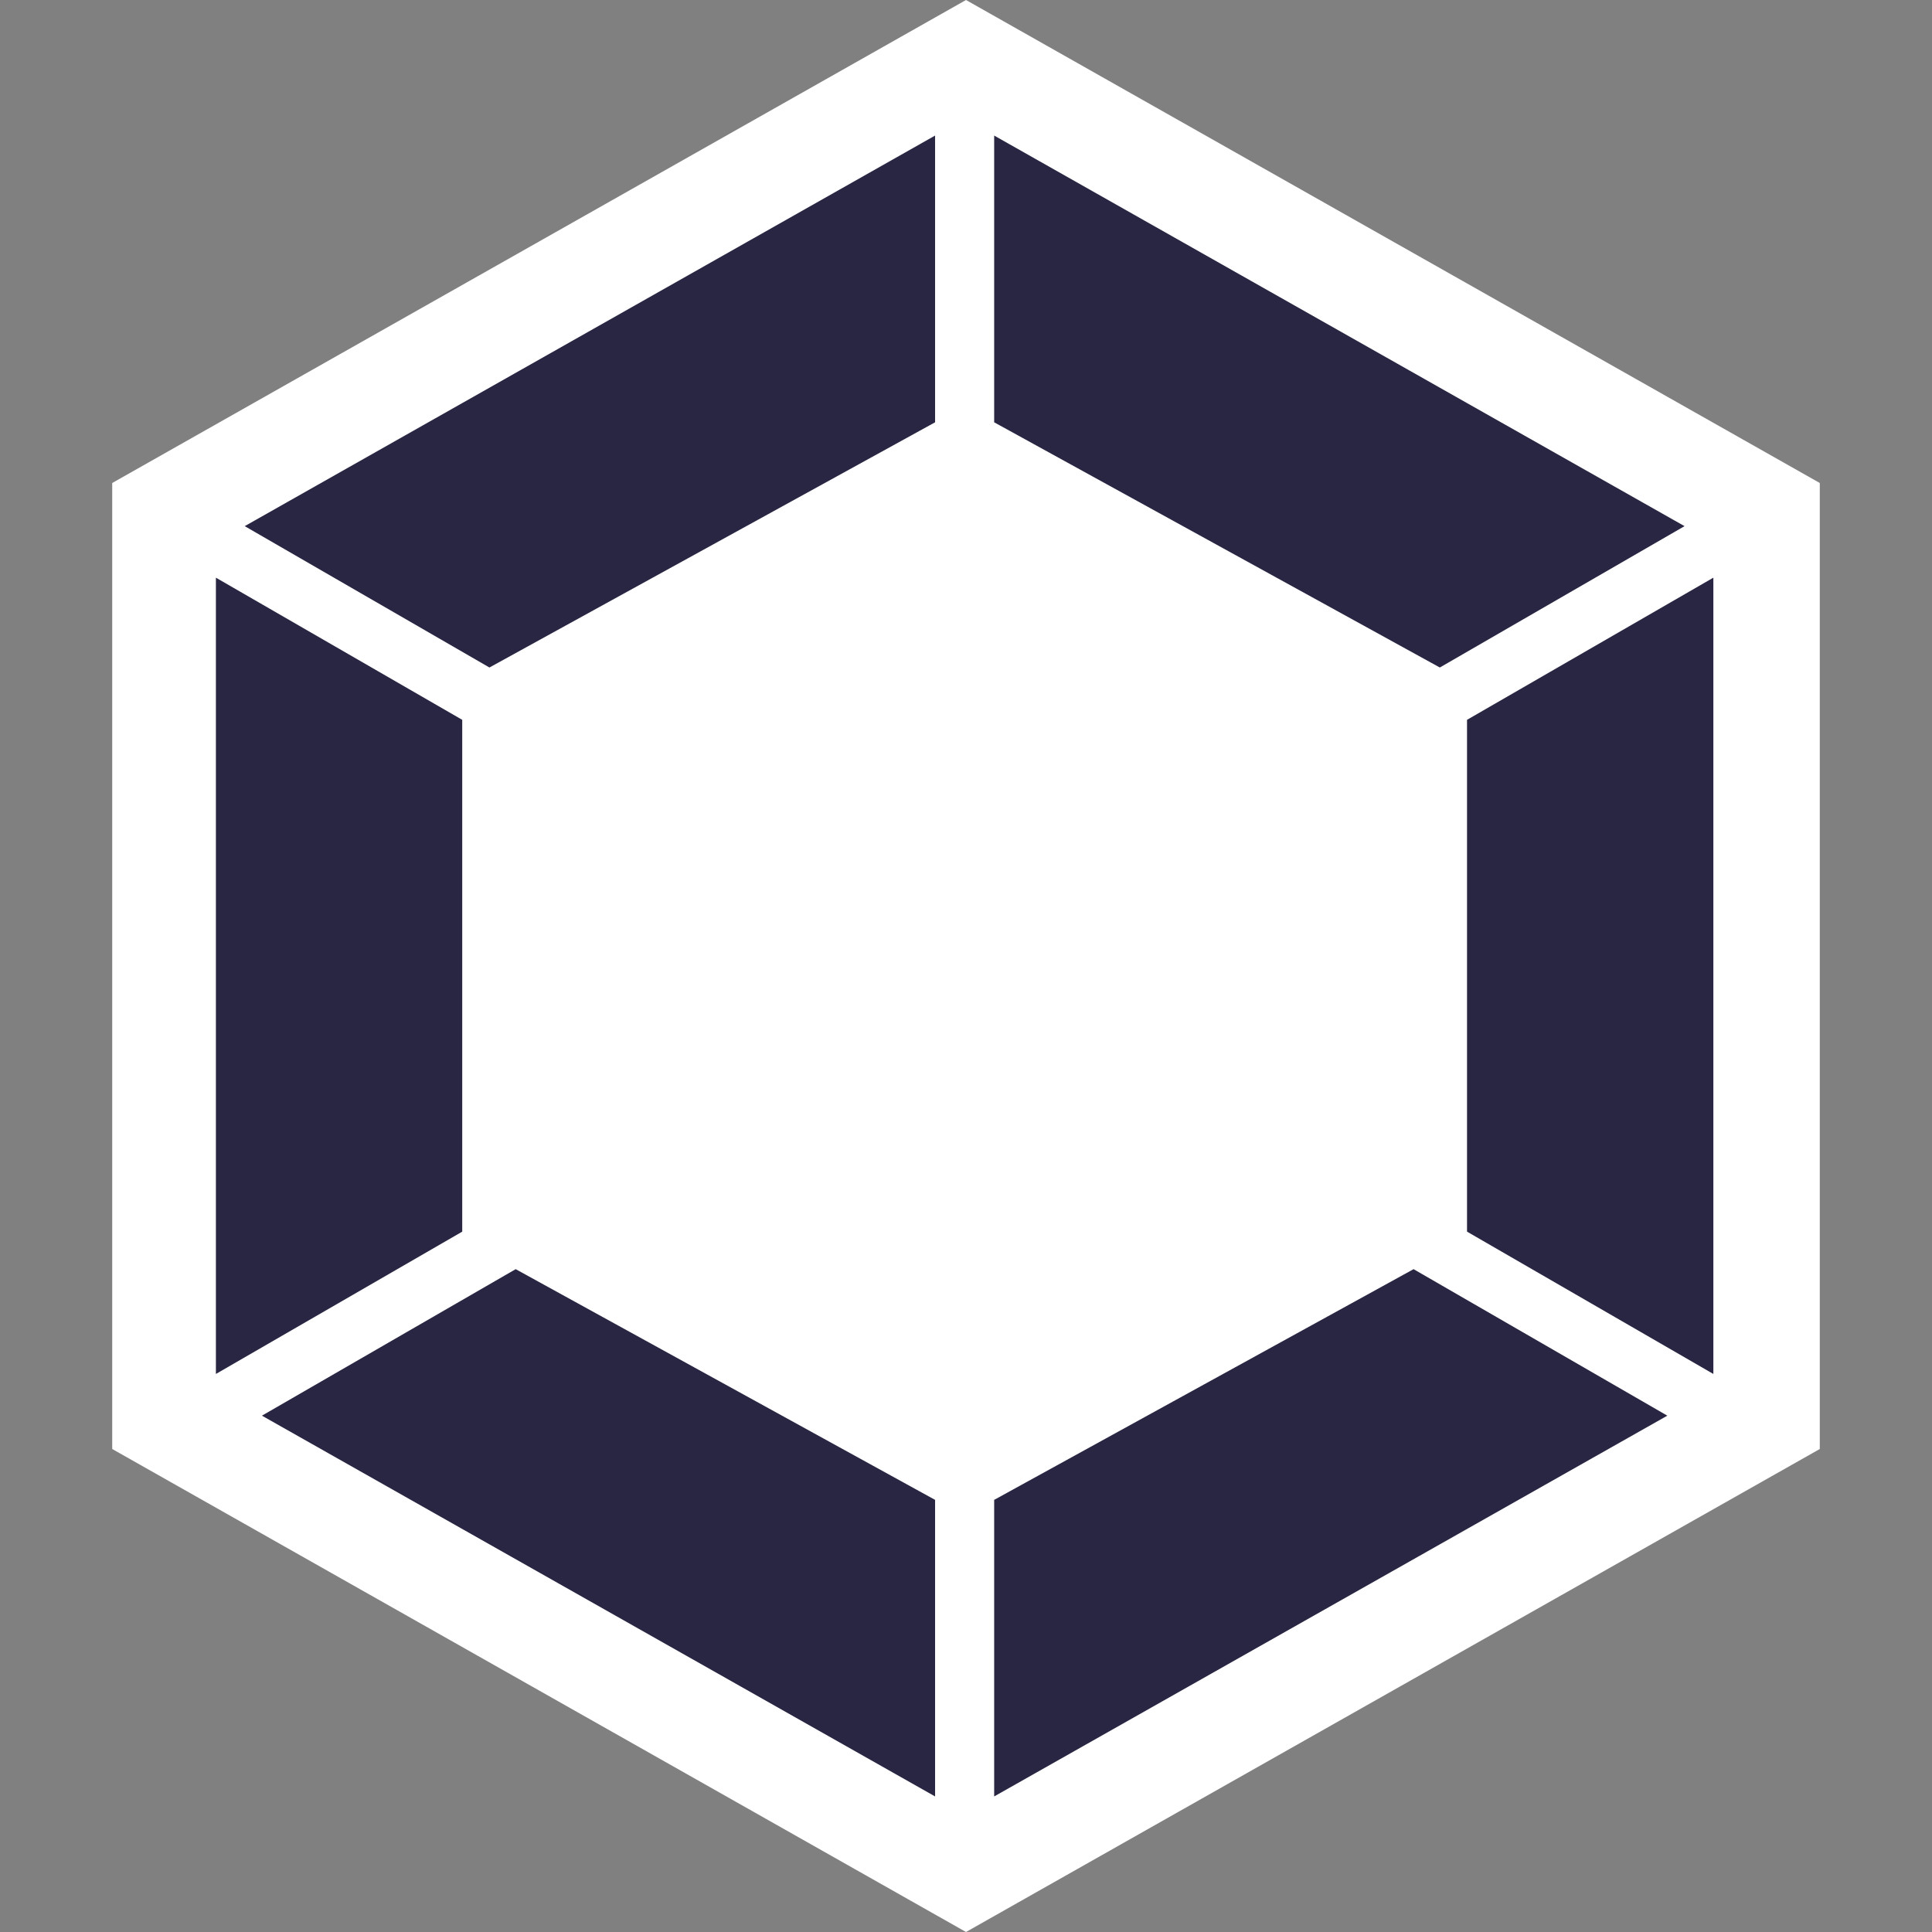
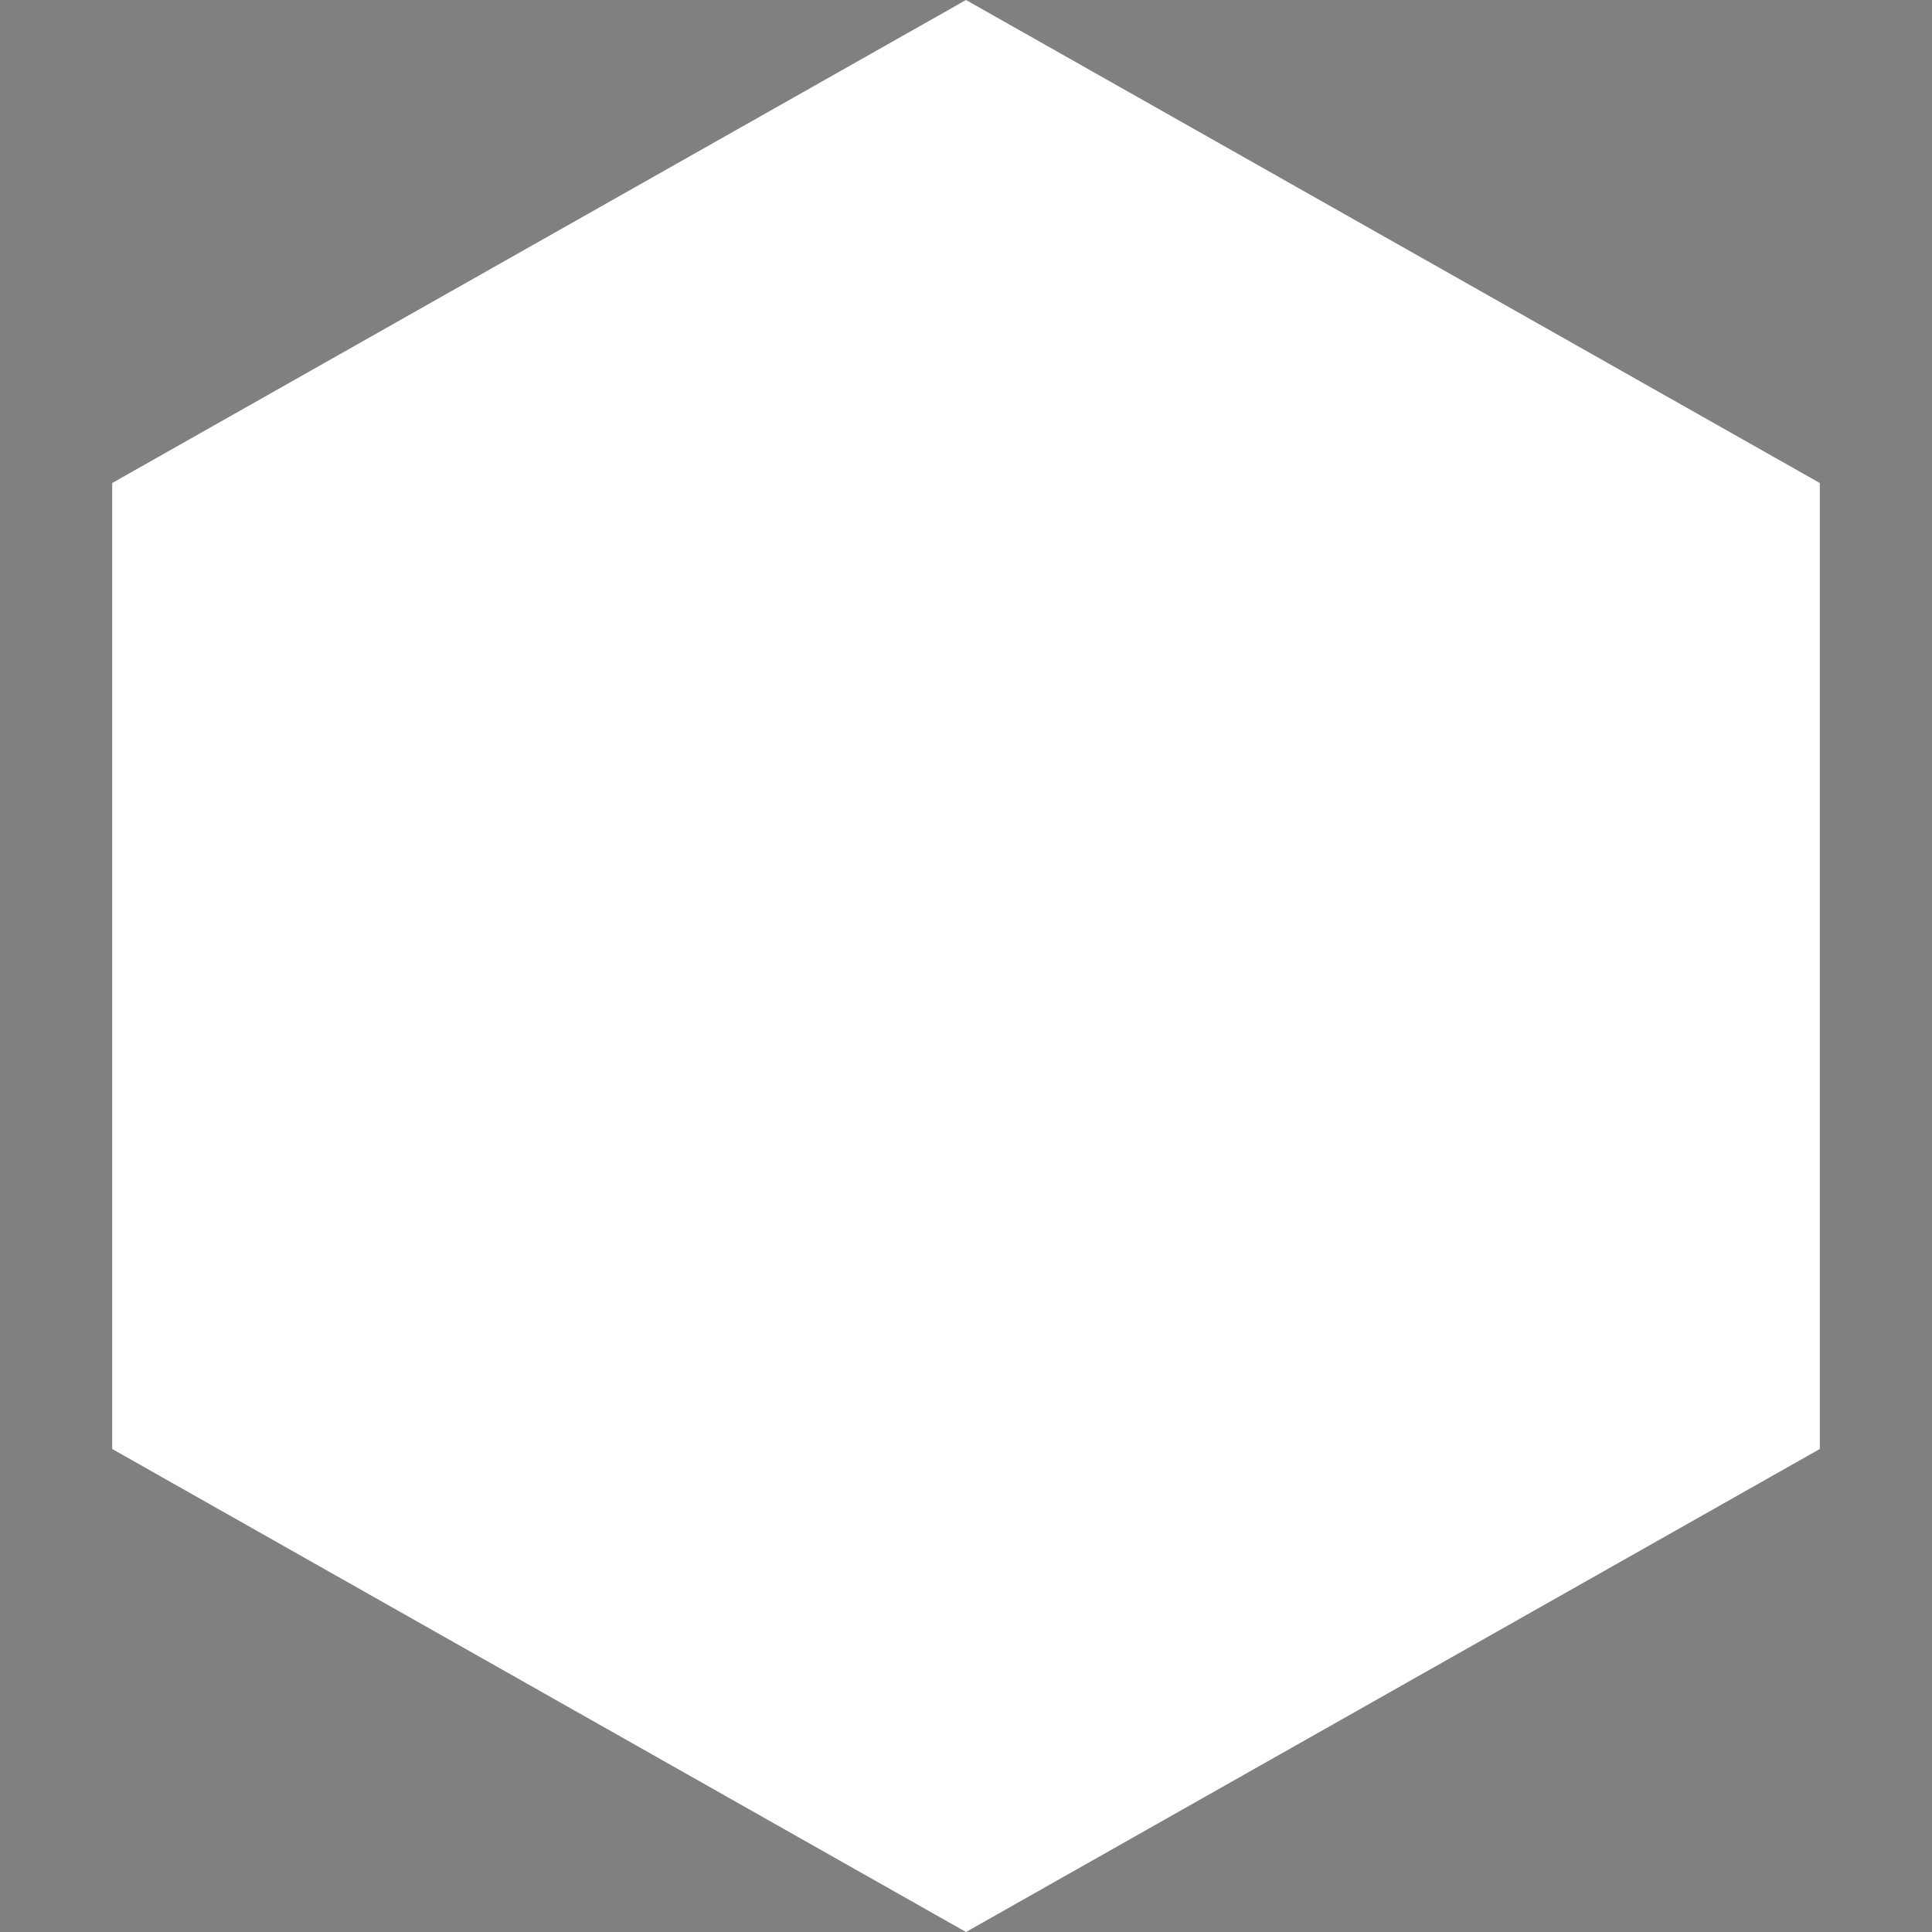
<svg xmlns="http://www.w3.org/2000/svg" version="1.1" width="512" height="512" viewBox="0 0 512 512">
  <rect x="0" y="0" width="512" height="512" fill="#808080" stroke="none" />
  <title />
  <g id="icomoon-ignore">
</g>
  <path fill="#fff" d="M256 0l226.262 128v256l-226.262 128-226.262-128v-256z" />
-   <path fill="#282642" d="M441.856 375.168l-178.389 100.906v-78.592l111.147-61.142 67.243 38.827zM454.058 364.118v-211.030l-65.28 37.674v135.637l65.28 37.717zM69.418 375.168l178.389 100.906v-78.592l-111.147-61.142-67.243 38.827zM57.216 364.118v-211.030l65.28 37.674v135.637l-65.28 37.717zM64.853 139.435l182.954-103.51v75.99l-118.101 64.981-64.853-37.462zM446.421 139.435l-182.954-103.51v75.99l118.101 64.981 64.853-37.462z" />
-   <path fill="#fff" d="M247.808 379.606l-109.654-60.288v-119.466l109.654 63.317v116.438zM263.466 379.606l109.654-60.288v-119.466l-109.654 63.317v116.438zM145.578 186.026l110.080-60.544 110.080 60.544-110.080 63.573-110.080-63.573z" />
</svg>